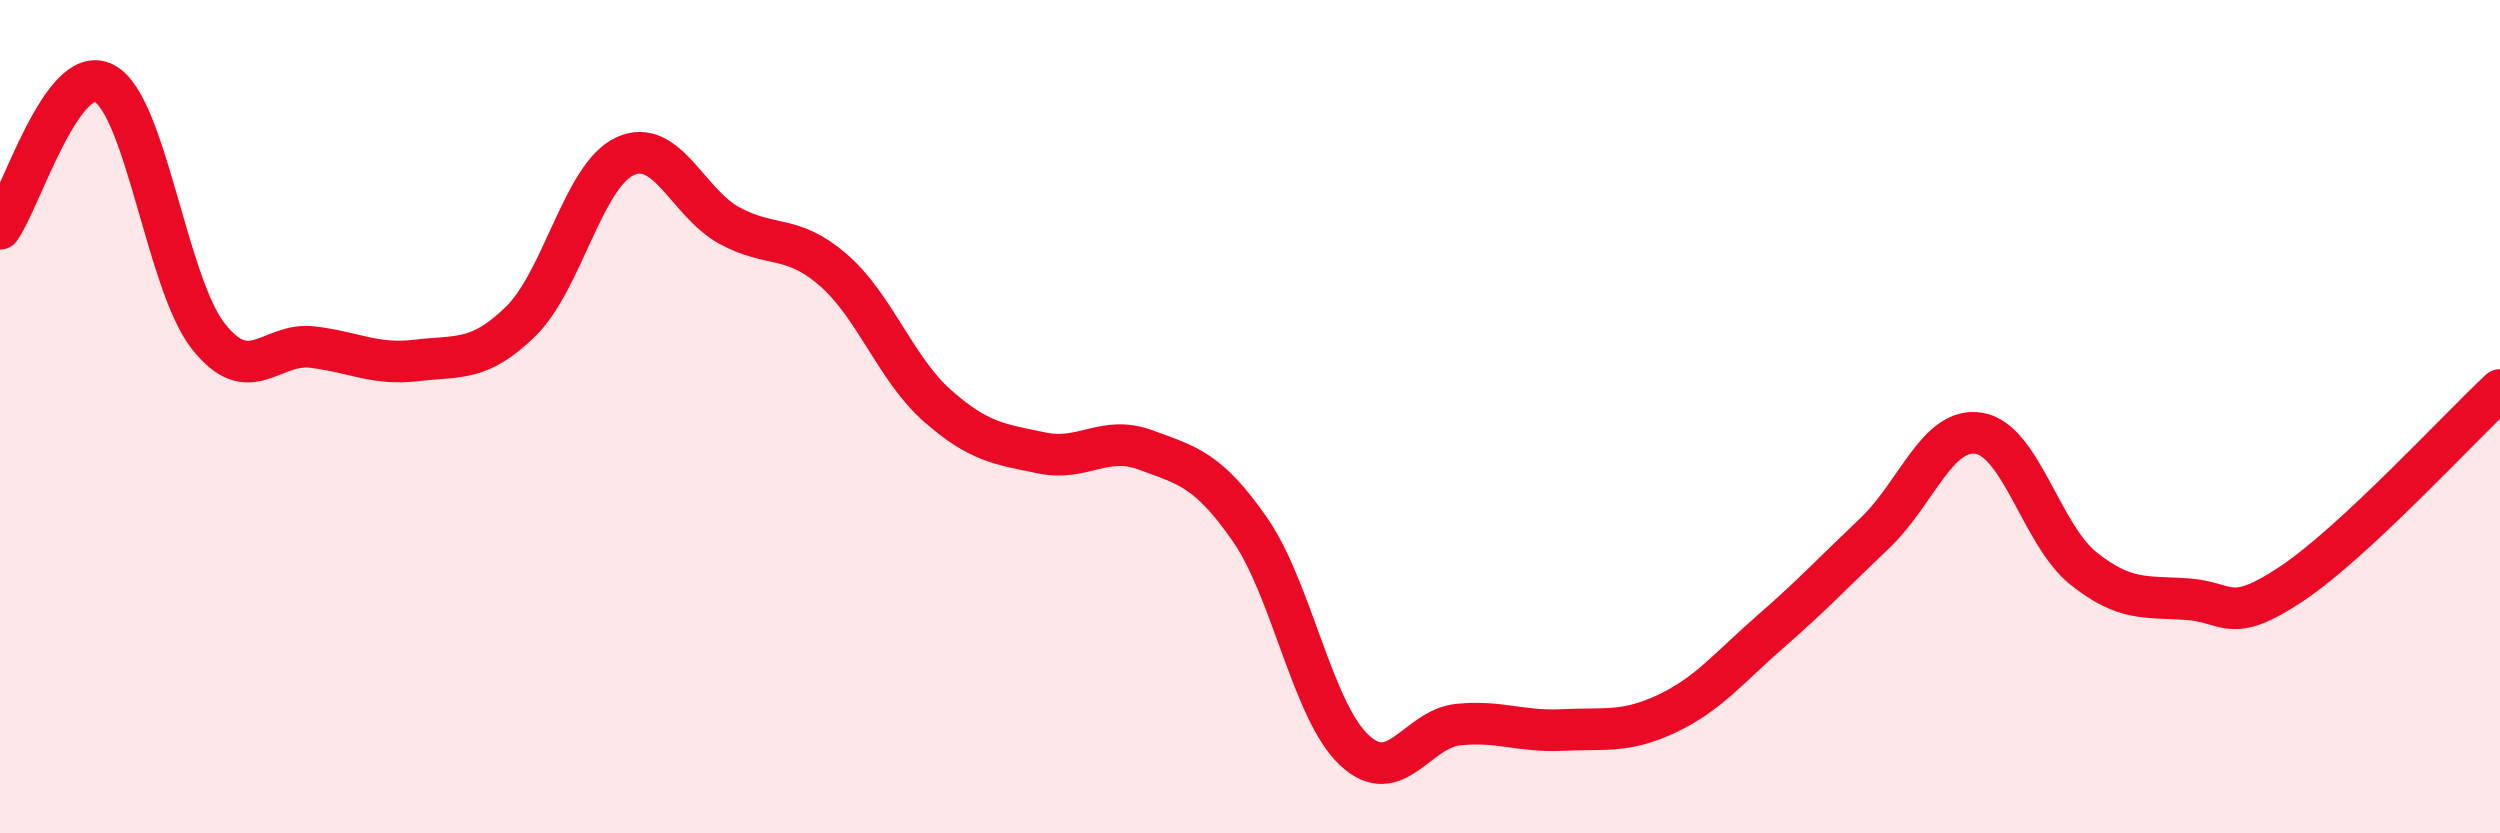
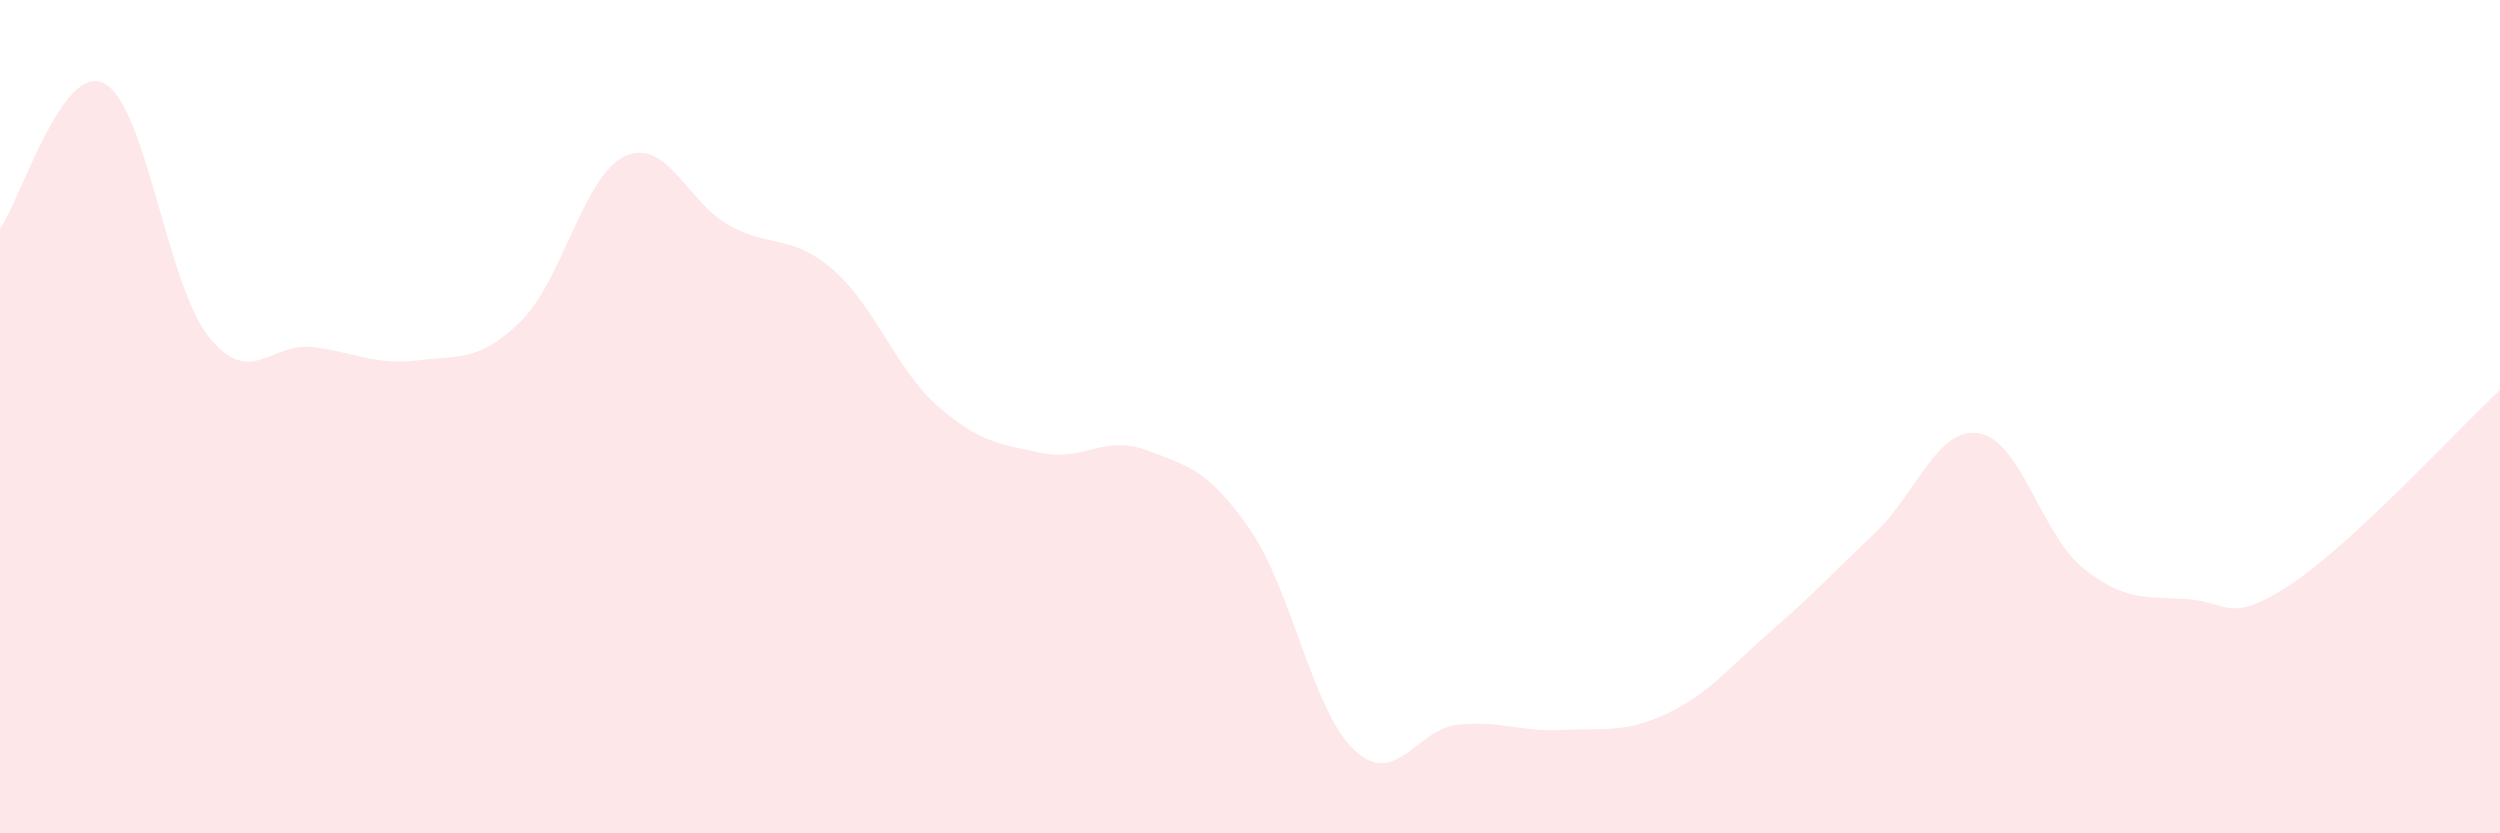
<svg xmlns="http://www.w3.org/2000/svg" width="60" height="20" viewBox="0 0 60 20">
  <path d="M 0,5.49 C 0.5,4.79 1.5,1.48 2.5,2 C 3.5,2.52 4,6.8 5,8.07 C 6,9.34 6.5,8.21 7.5,8.33 C 8.5,8.45 9,8.77 10,8.65 C 11,8.53 11.5,8.69 12.5,7.71 C 13.5,6.73 14,4.21 15,3.75 C 16,3.29 16.5,4.86 17.5,5.41 C 18.5,5.96 19,5.61 20,6.48 C 21,7.35 21.5,8.86 22.5,9.74 C 23.5,10.62 24,10.66 25,10.87 C 26,11.08 26.5,10.43 27.5,10.8 C 28.5,11.17 29,11.27 30,12.71 C 31,14.15 31.5,17.06 32.5,18 C 33.5,18.94 34,17.49 35,17.39 C 36,17.29 36.5,17.57 37.5,17.52 C 38.5,17.47 39,17.6 40,17.13 C 41,16.66 41.5,16.02 42.5,15.15 C 43.5,14.28 44,13.74 45,12.79 C 46,11.84 46.5,10.23 47.5,10.4 C 48.5,10.57 49,12.84 50,13.64 C 51,14.44 51.5,14.31 52.5,14.38 C 53.5,14.45 53.5,15.01 55,14.01 C 56.5,13.01 59,10.29 60,9.36L60 20L0 20Z" fill="#EB0A25" opacity="0.1" stroke-linecap="round" stroke-linejoin="round" />
-   <path d="M 0,5.49 C 0.5,4.79 1.5,1.48 2.5,2 C 3.5,2.52 4,6.8 5,8.07 C 6,9.34 6.5,8.21 7.5,8.33 C 8.5,8.45 9,8.77 10,8.65 C 11,8.53 11.5,8.69 12.5,7.71 C 13.5,6.73 14,4.21 15,3.75 C 16,3.29 16.5,4.86 17.5,5.41 C 18.5,5.96 19,5.61 20,6.48 C 21,7.35 21.5,8.86 22.5,9.74 C 23.5,10.62 24,10.66 25,10.87 C 26,11.08 26.5,10.43 27.5,10.8 C 28.5,11.17 29,11.27 30,12.71 C 31,14.15 31.5,17.06 32.5,18 C 33.5,18.94 34,17.49 35,17.39 C 36,17.29 36.5,17.57 37.5,17.52 C 38.5,17.47 39,17.6 40,17.13 C 41,16.66 41.5,16.02 42.5,15.15 C 43.5,14.28 44,13.74 45,12.79 C 46,11.84 46.5,10.23 47.5,10.4 C 48.5,10.57 49,12.84 50,13.64 C 51,14.44 51.5,14.31 52.5,14.38 C 53.5,14.45 53.5,15.01 55,14.01 C 56.5,13.01 59,10.29 60,9.36" stroke="#EB0A25" stroke-width="1" fill="none" stroke-linecap="round" stroke-linejoin="round" />
</svg>